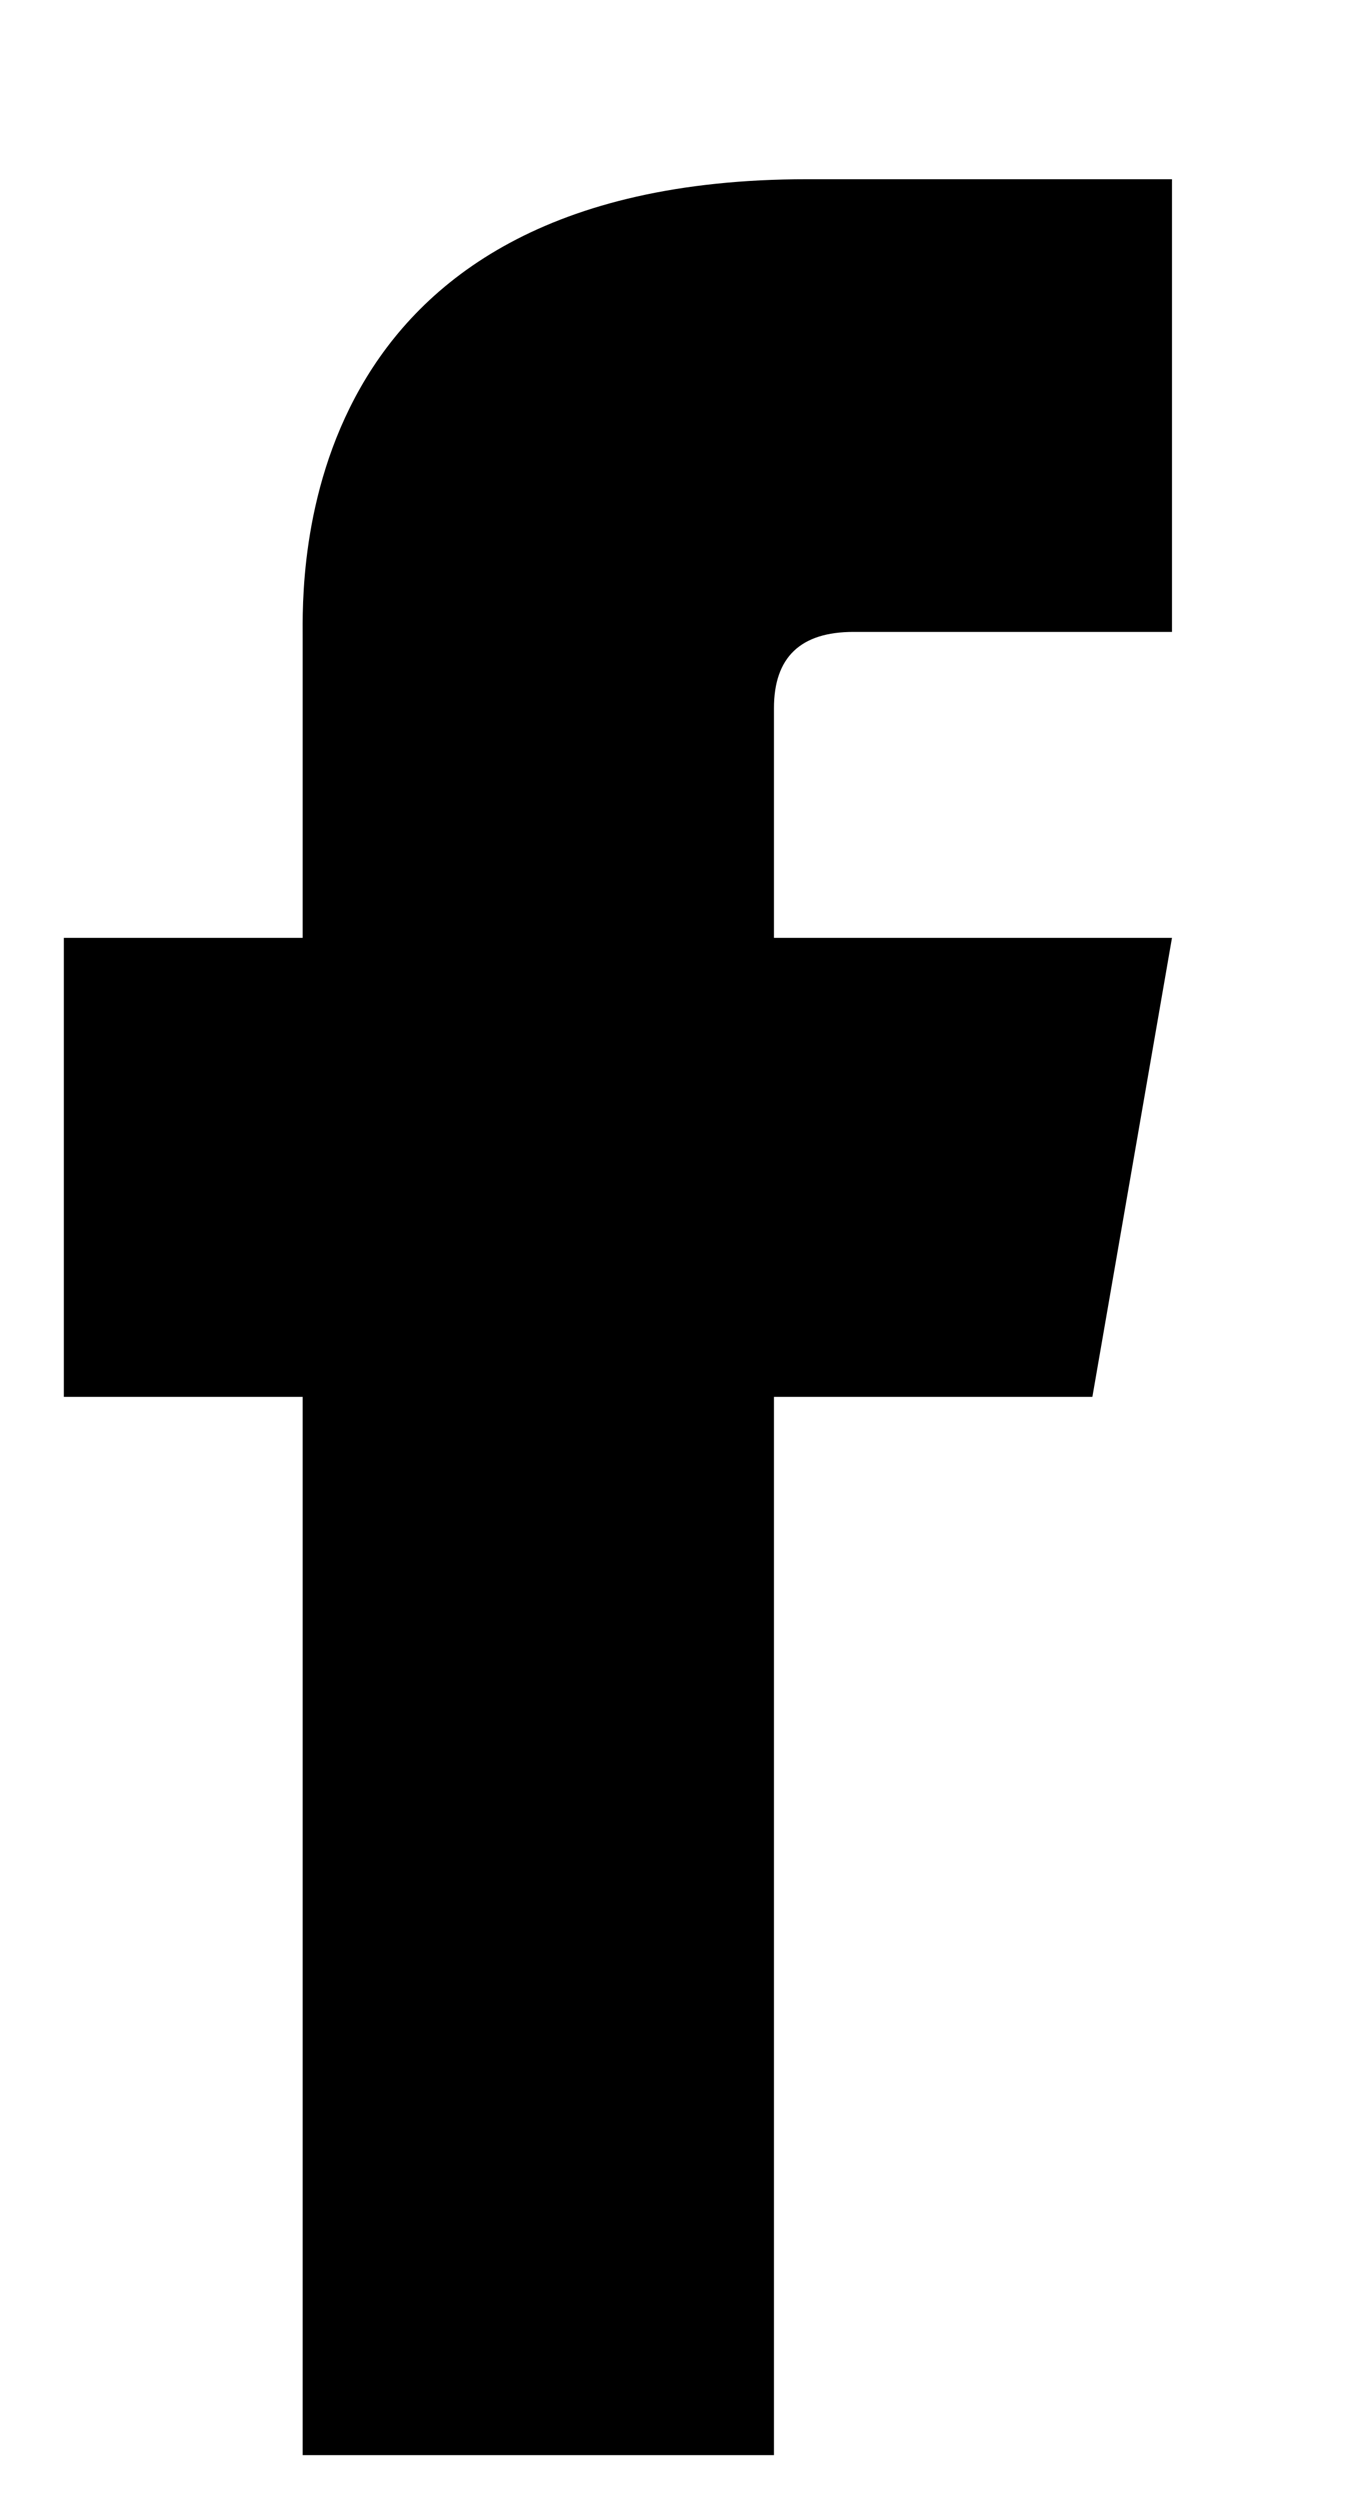
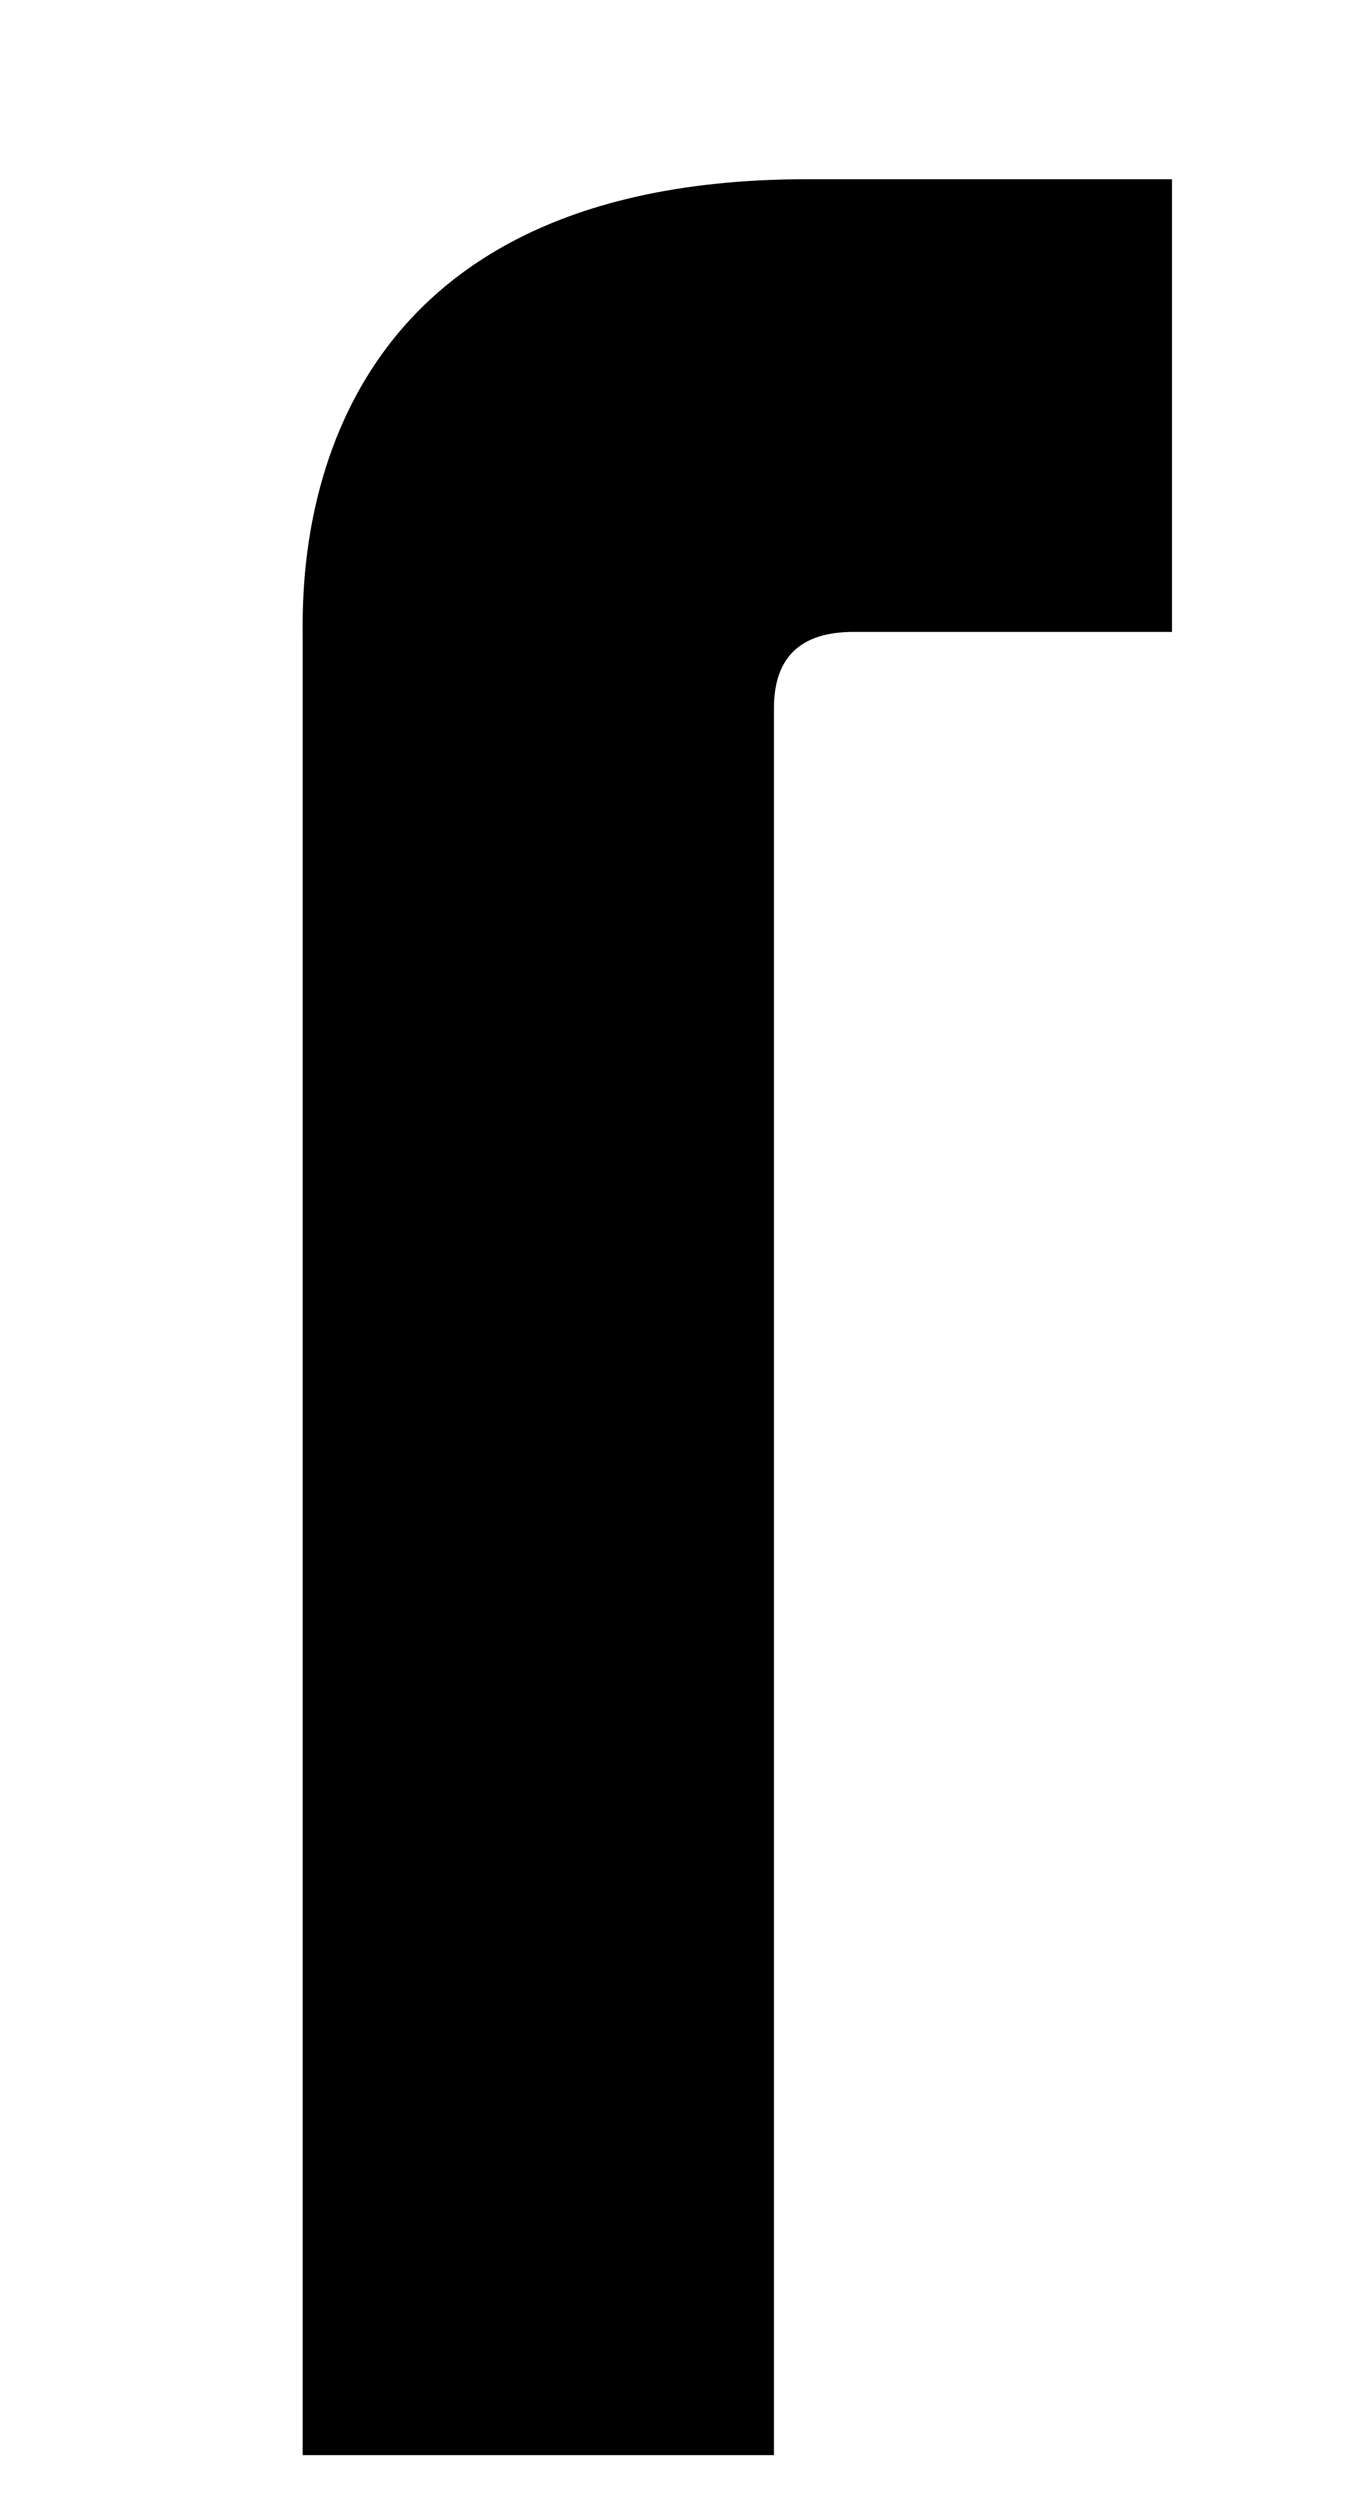
<svg xmlns="http://www.w3.org/2000/svg" width="7" height="13" viewBox="0 0 7 13" fill="none">
-   <path d="M5.681 7.264H0.332V4.877H6.095L5.681 7.264Z" fill="black" />
  <path d="M1.574 3.319C1.574 3.617 1.574 12.767 1.574 12.767H4.025C4.025 12.767 4.025 3.882 4.025 3.683C4.025 3.418 4.163 3.286 4.439 3.286C4.991 3.286 5.543 3.286 6.095 3.286C6.095 2.987 6.095 1.827 6.095 0.932C5.37 0.932 4.577 0.932 4.197 0.932C1.505 0.932 1.574 3.02 1.574 3.319Z" fill="black" />
</svg>